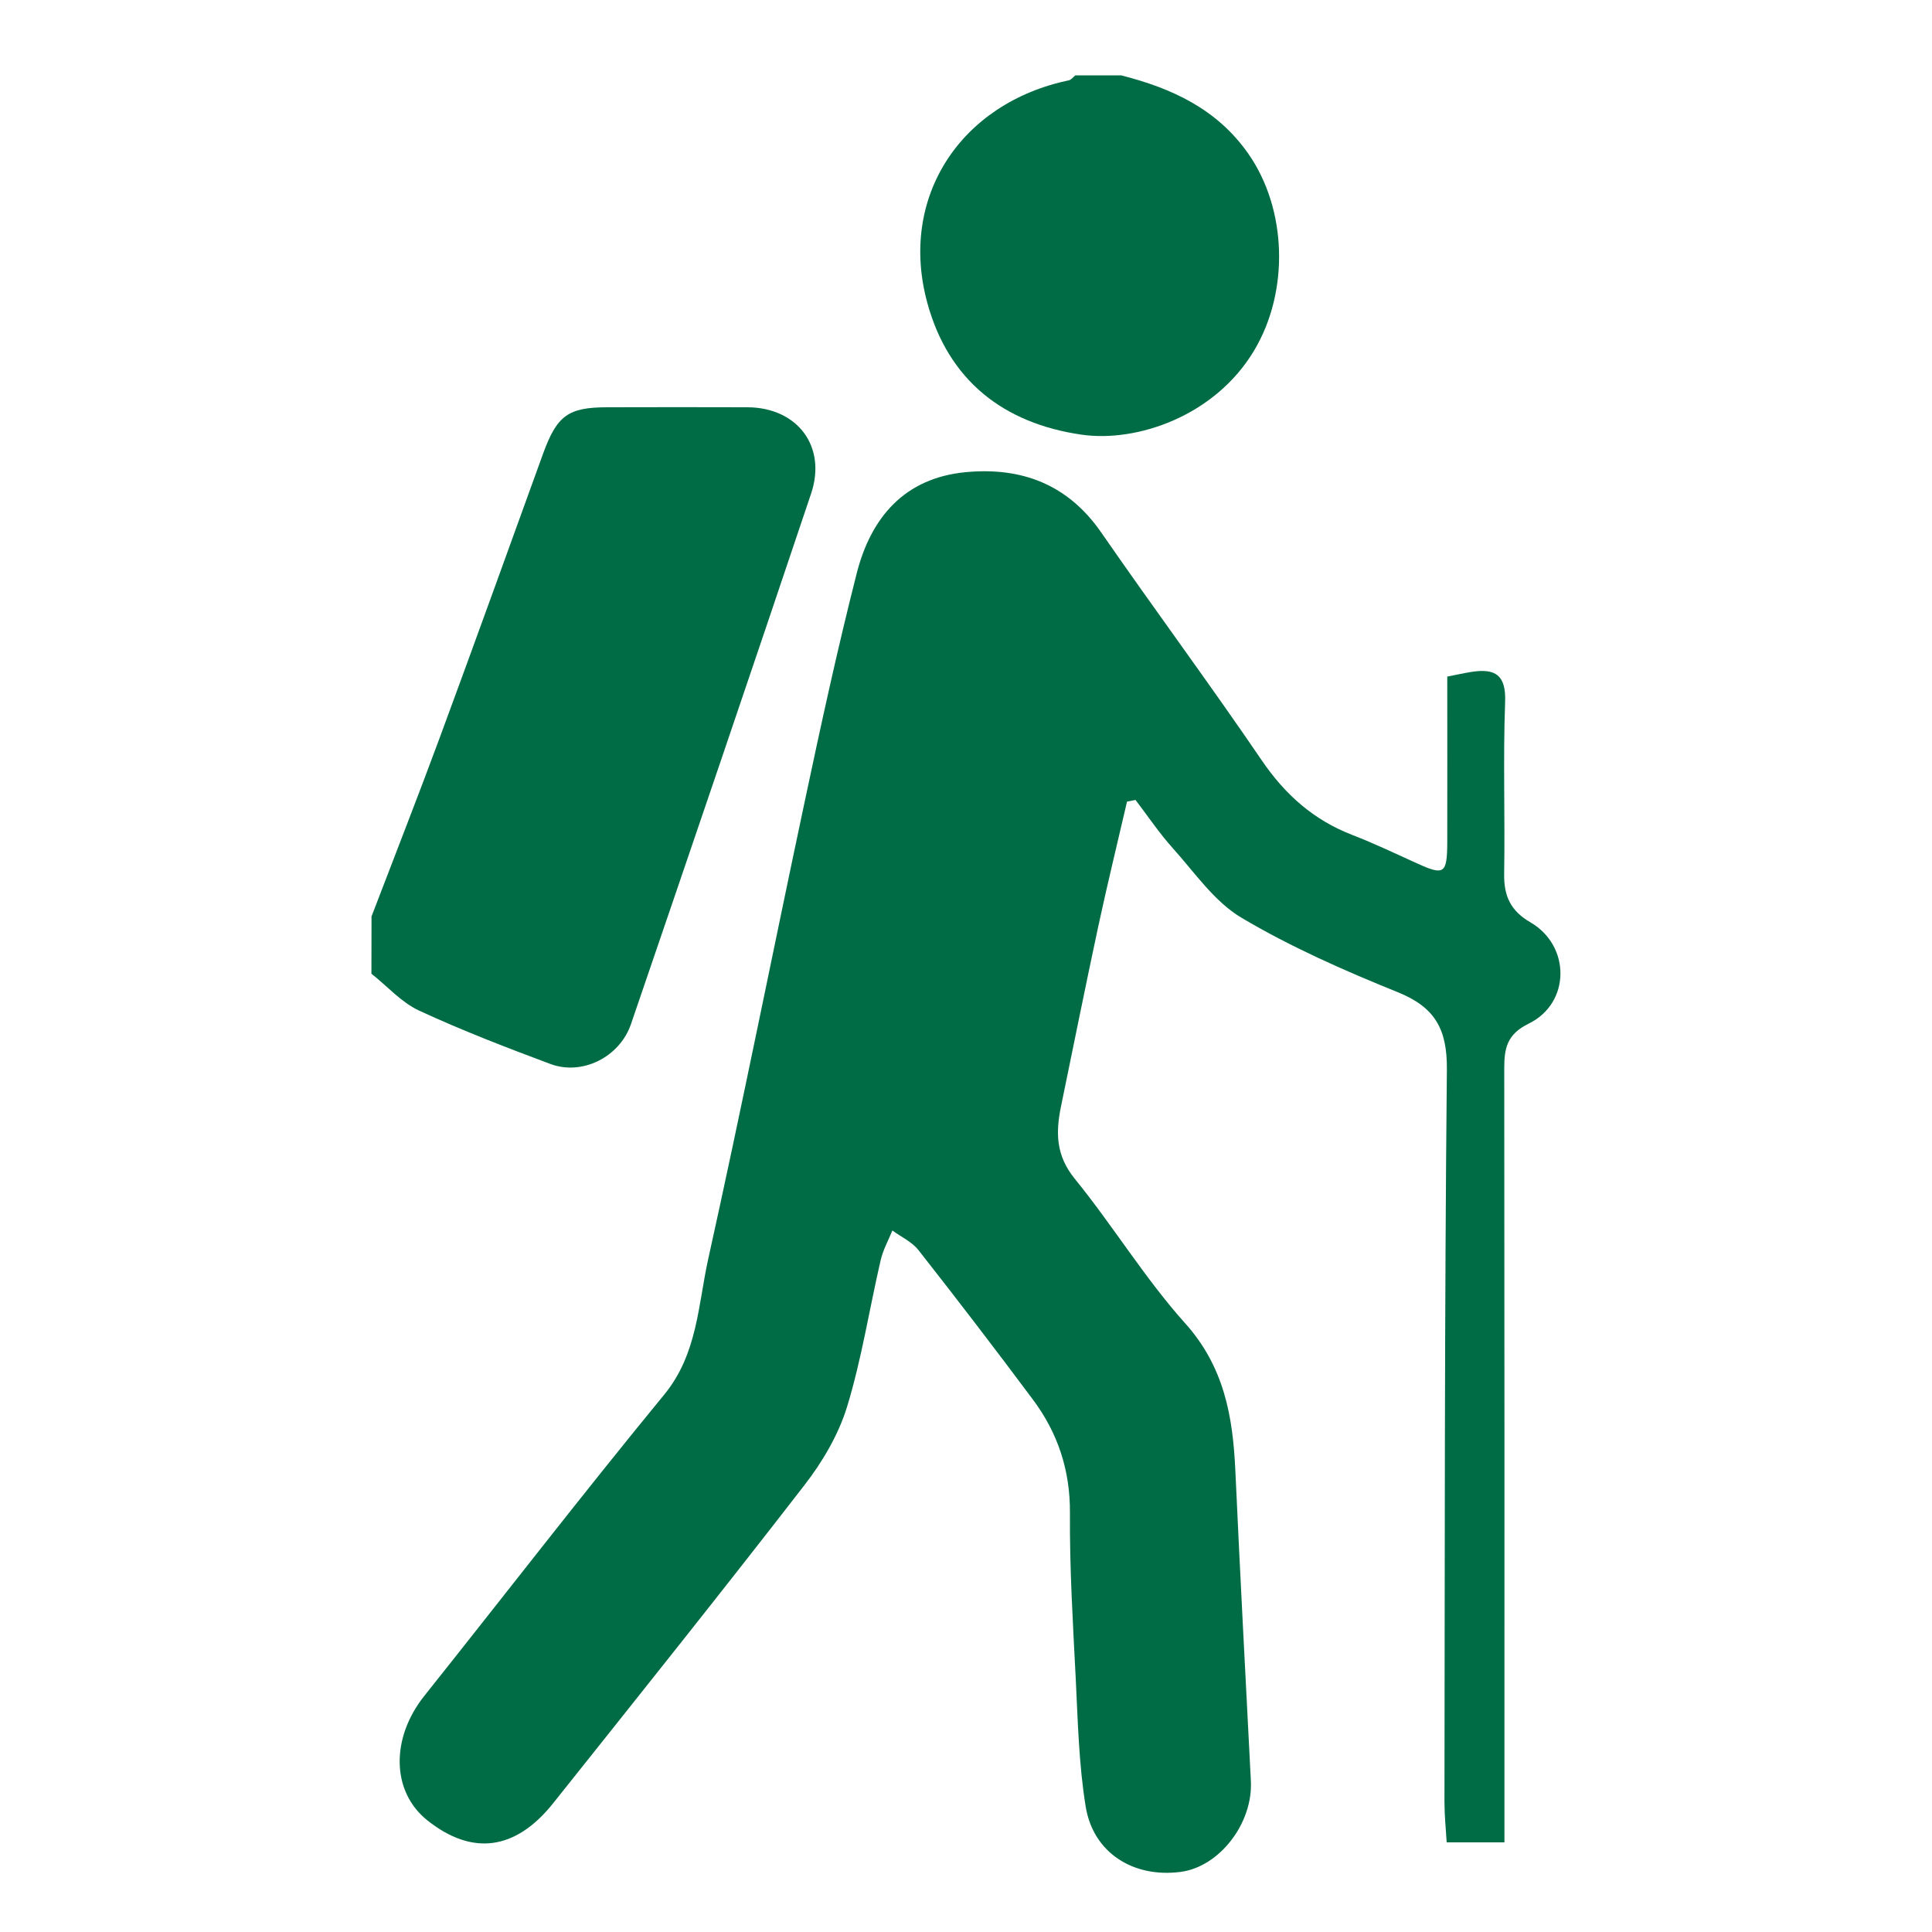
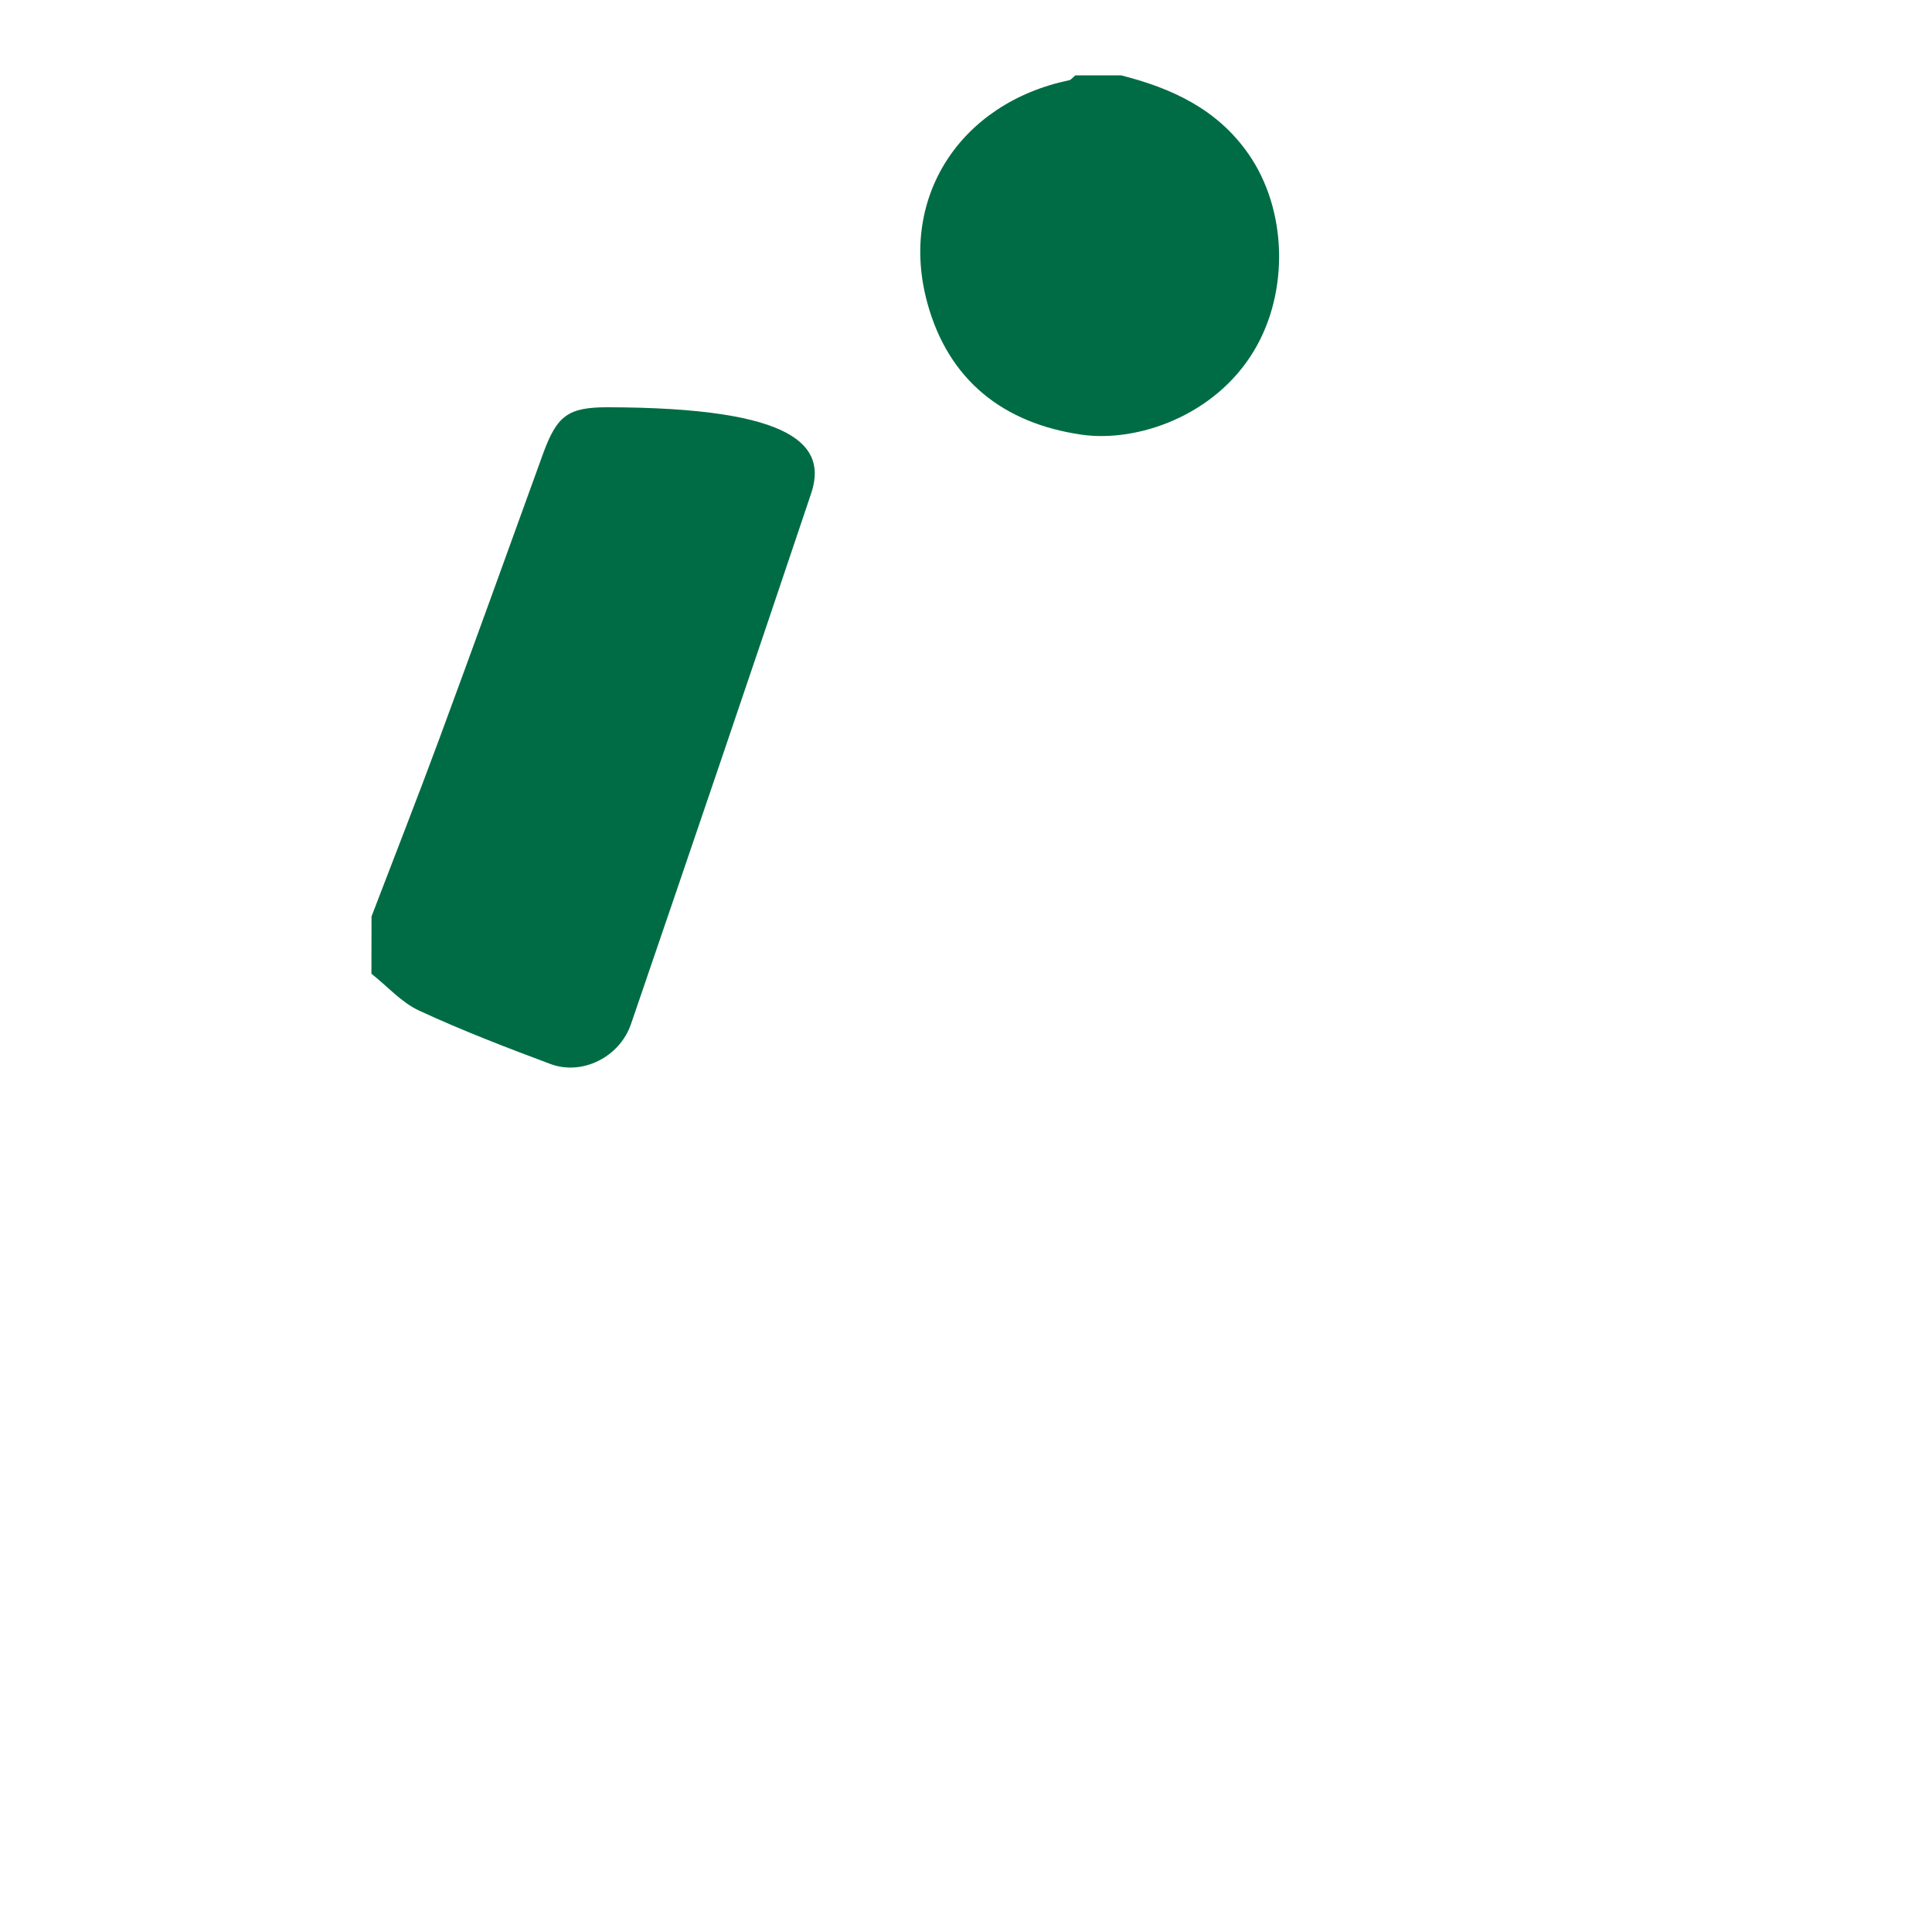
<svg xmlns="http://www.w3.org/2000/svg" width="20" height="20" viewBox="0 0 20 20" fill="none">
-   <path d="M3.846 9.487C4.081 8.872 4.322 8.259 4.55 7.642C4.912 6.662 5.266 5.679 5.622 4.696C5.766 4.301 5.881 4.216 6.289 4.216C6.772 4.215 7.256 4.214 7.739 4.216C8.255 4.219 8.561 4.622 8.396 5.111C7.781 6.943 7.158 8.772 6.532 10.601C6.414 10.945 6.025 11.137 5.697 11.014C5.239 10.843 4.782 10.667 4.339 10.462C4.155 10.377 4.009 10.209 3.845 10.08C3.846 9.882 3.846 9.685 3.846 9.487Z" fill="#006C45" />
+   <path d="M3.846 9.487C4.081 8.872 4.322 8.259 4.55 7.642C4.912 6.662 5.266 5.679 5.622 4.696C5.766 4.301 5.881 4.216 6.289 4.216C8.255 4.219 8.561 4.622 8.396 5.111C7.781 6.943 7.158 8.772 6.532 10.601C6.414 10.945 6.025 11.137 5.697 11.014C5.239 10.843 4.782 10.667 4.339 10.462C4.155 10.377 4.009 10.209 3.845 10.08C3.846 9.882 3.846 9.685 3.846 9.487Z" fill="#006C45" />
  <path d="M11.606 0.78C12.13 0.913 12.599 1.128 12.923 1.592C13.323 2.165 13.349 3.015 12.983 3.628C12.575 4.311 11.765 4.581 11.199 4.5C10.389 4.384 9.819 3.938 9.6 3.137C9.301 2.046 9.94 1.067 11.066 0.831C11.09 0.826 11.11 0.797 11.132 0.78C11.29 0.78 11.448 0.78 11.606 0.78Z" fill="#006C45" />
-   <path d="M14.982 7.004C15.083 6.984 15.159 6.967 15.236 6.955C15.478 6.918 15.592 6.986 15.581 7.267C15.559 7.859 15.581 8.452 15.571 9.044C15.567 9.274 15.636 9.428 15.843 9.548C16.261 9.791 16.259 10.384 15.826 10.596C15.597 10.708 15.572 10.854 15.572 11.063C15.575 13.61 15.574 16.157 15.574 18.704C15.574 18.82 15.574 18.937 15.574 19.072C15.366 19.072 15.184 19.072 14.976 19.072C14.967 18.926 14.953 18.79 14.953 18.655C14.957 16.128 14.953 13.6 14.978 11.073C14.982 10.654 14.856 10.427 14.469 10.271C13.915 10.047 13.363 9.804 12.851 9.5C12.571 9.334 12.368 9.033 12.142 8.782C12.001 8.625 11.883 8.449 11.755 8.281C11.726 8.287 11.697 8.292 11.667 8.298C11.567 8.729 11.462 9.159 11.369 9.591C11.236 10.212 11.111 10.834 10.983 11.456C10.928 11.723 10.93 11.961 11.124 12.2C11.521 12.688 11.851 13.233 12.269 13.699C12.671 14.147 12.762 14.659 12.788 15.217C12.837 16.29 12.894 17.363 12.949 18.435C12.972 18.873 12.625 19.326 12.22 19.378C11.732 19.441 11.317 19.181 11.239 18.702C11.168 18.267 11.158 17.82 11.136 17.378C11.107 16.807 11.072 16.235 11.076 15.663C11.079 15.219 10.95 14.832 10.691 14.486C10.303 13.966 9.908 13.45 9.507 12.94C9.44 12.855 9.329 12.805 9.238 12.738C9.196 12.841 9.14 12.941 9.116 13.048C8.999 13.553 8.92 14.068 8.769 14.562C8.68 14.852 8.514 15.134 8.326 15.376C7.471 16.481 6.598 17.573 5.727 18.666C5.337 19.156 4.888 19.213 4.425 18.845C4.052 18.549 4.042 17.996 4.393 17.555C5.221 16.516 6.033 15.463 6.876 14.437C7.22 14.018 7.226 13.512 7.331 13.035C7.68 11.461 7.994 9.88 8.329 8.304C8.497 7.511 8.669 6.719 8.869 5.934C9.016 5.358 9.362 4.949 9.995 4.888C10.573 4.833 11.053 5.012 11.399 5.511C11.947 6.303 12.521 7.077 13.063 7.873C13.305 8.228 13.6 8.489 13.998 8.643C14.226 8.731 14.447 8.837 14.67 8.938C14.949 9.065 14.98 9.046 14.982 8.725C14.983 8.164 14.982 7.602 14.982 7.004Z" fill="#006C45" />
</svg>